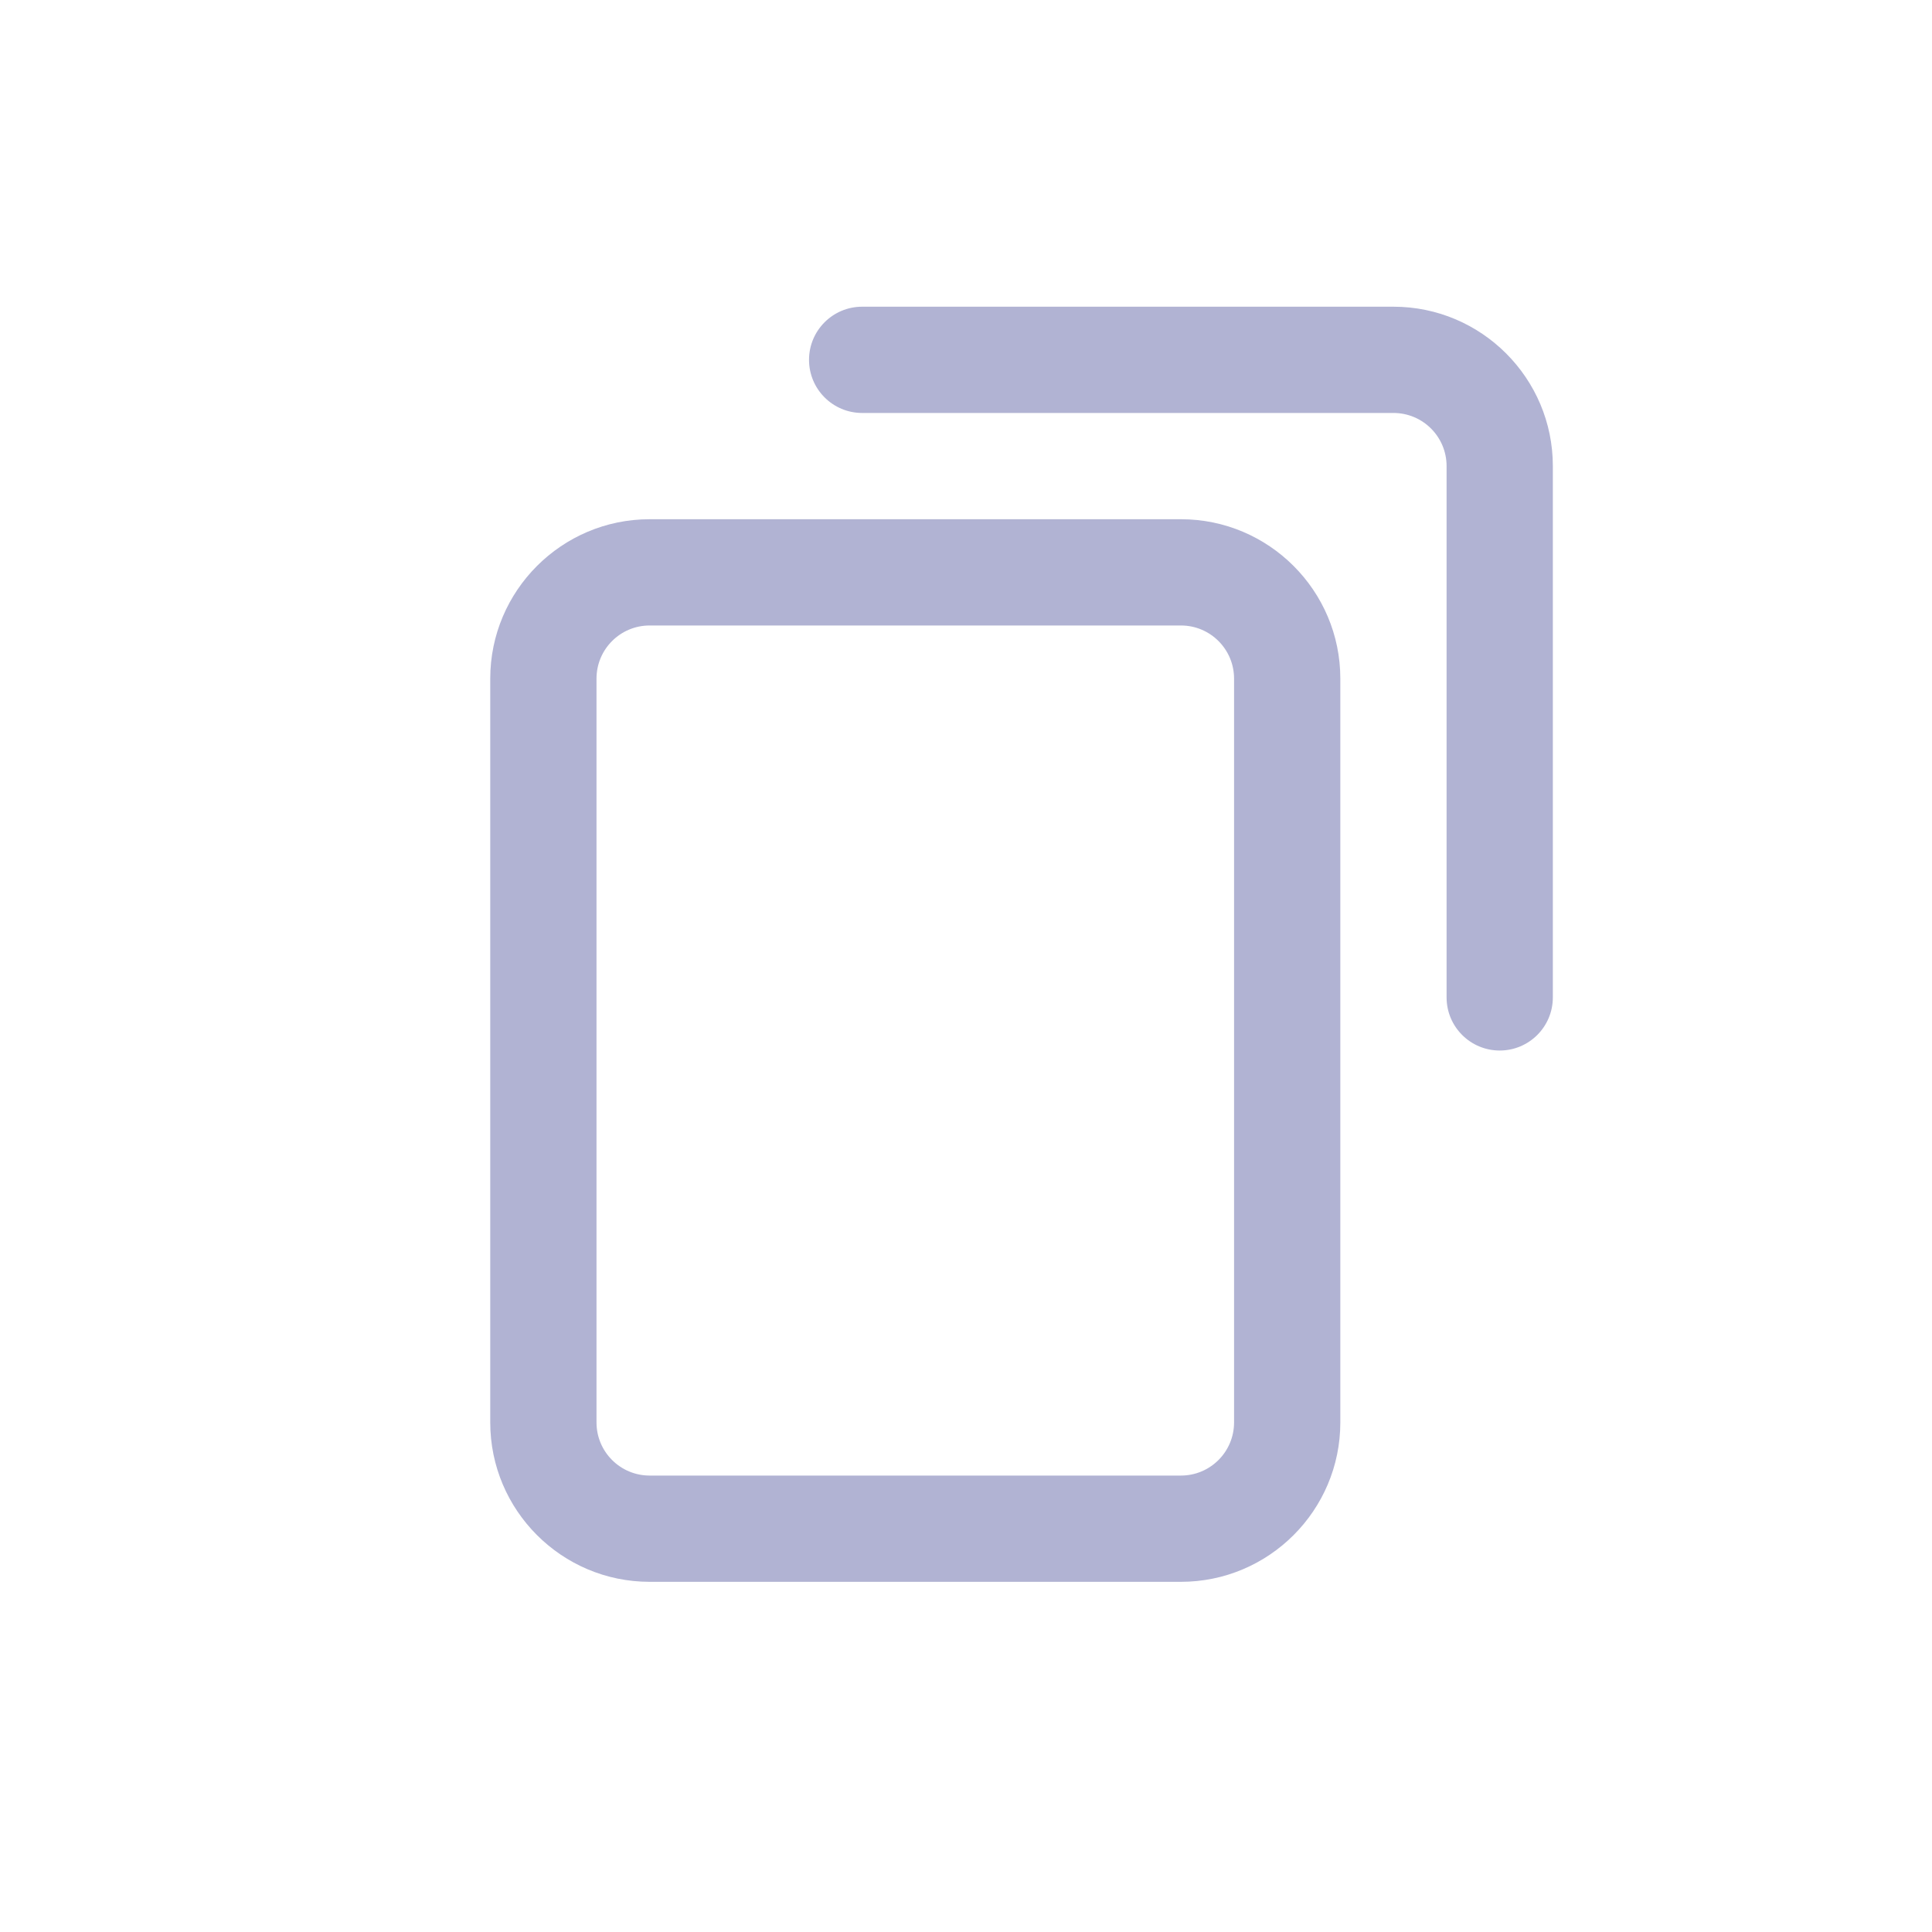
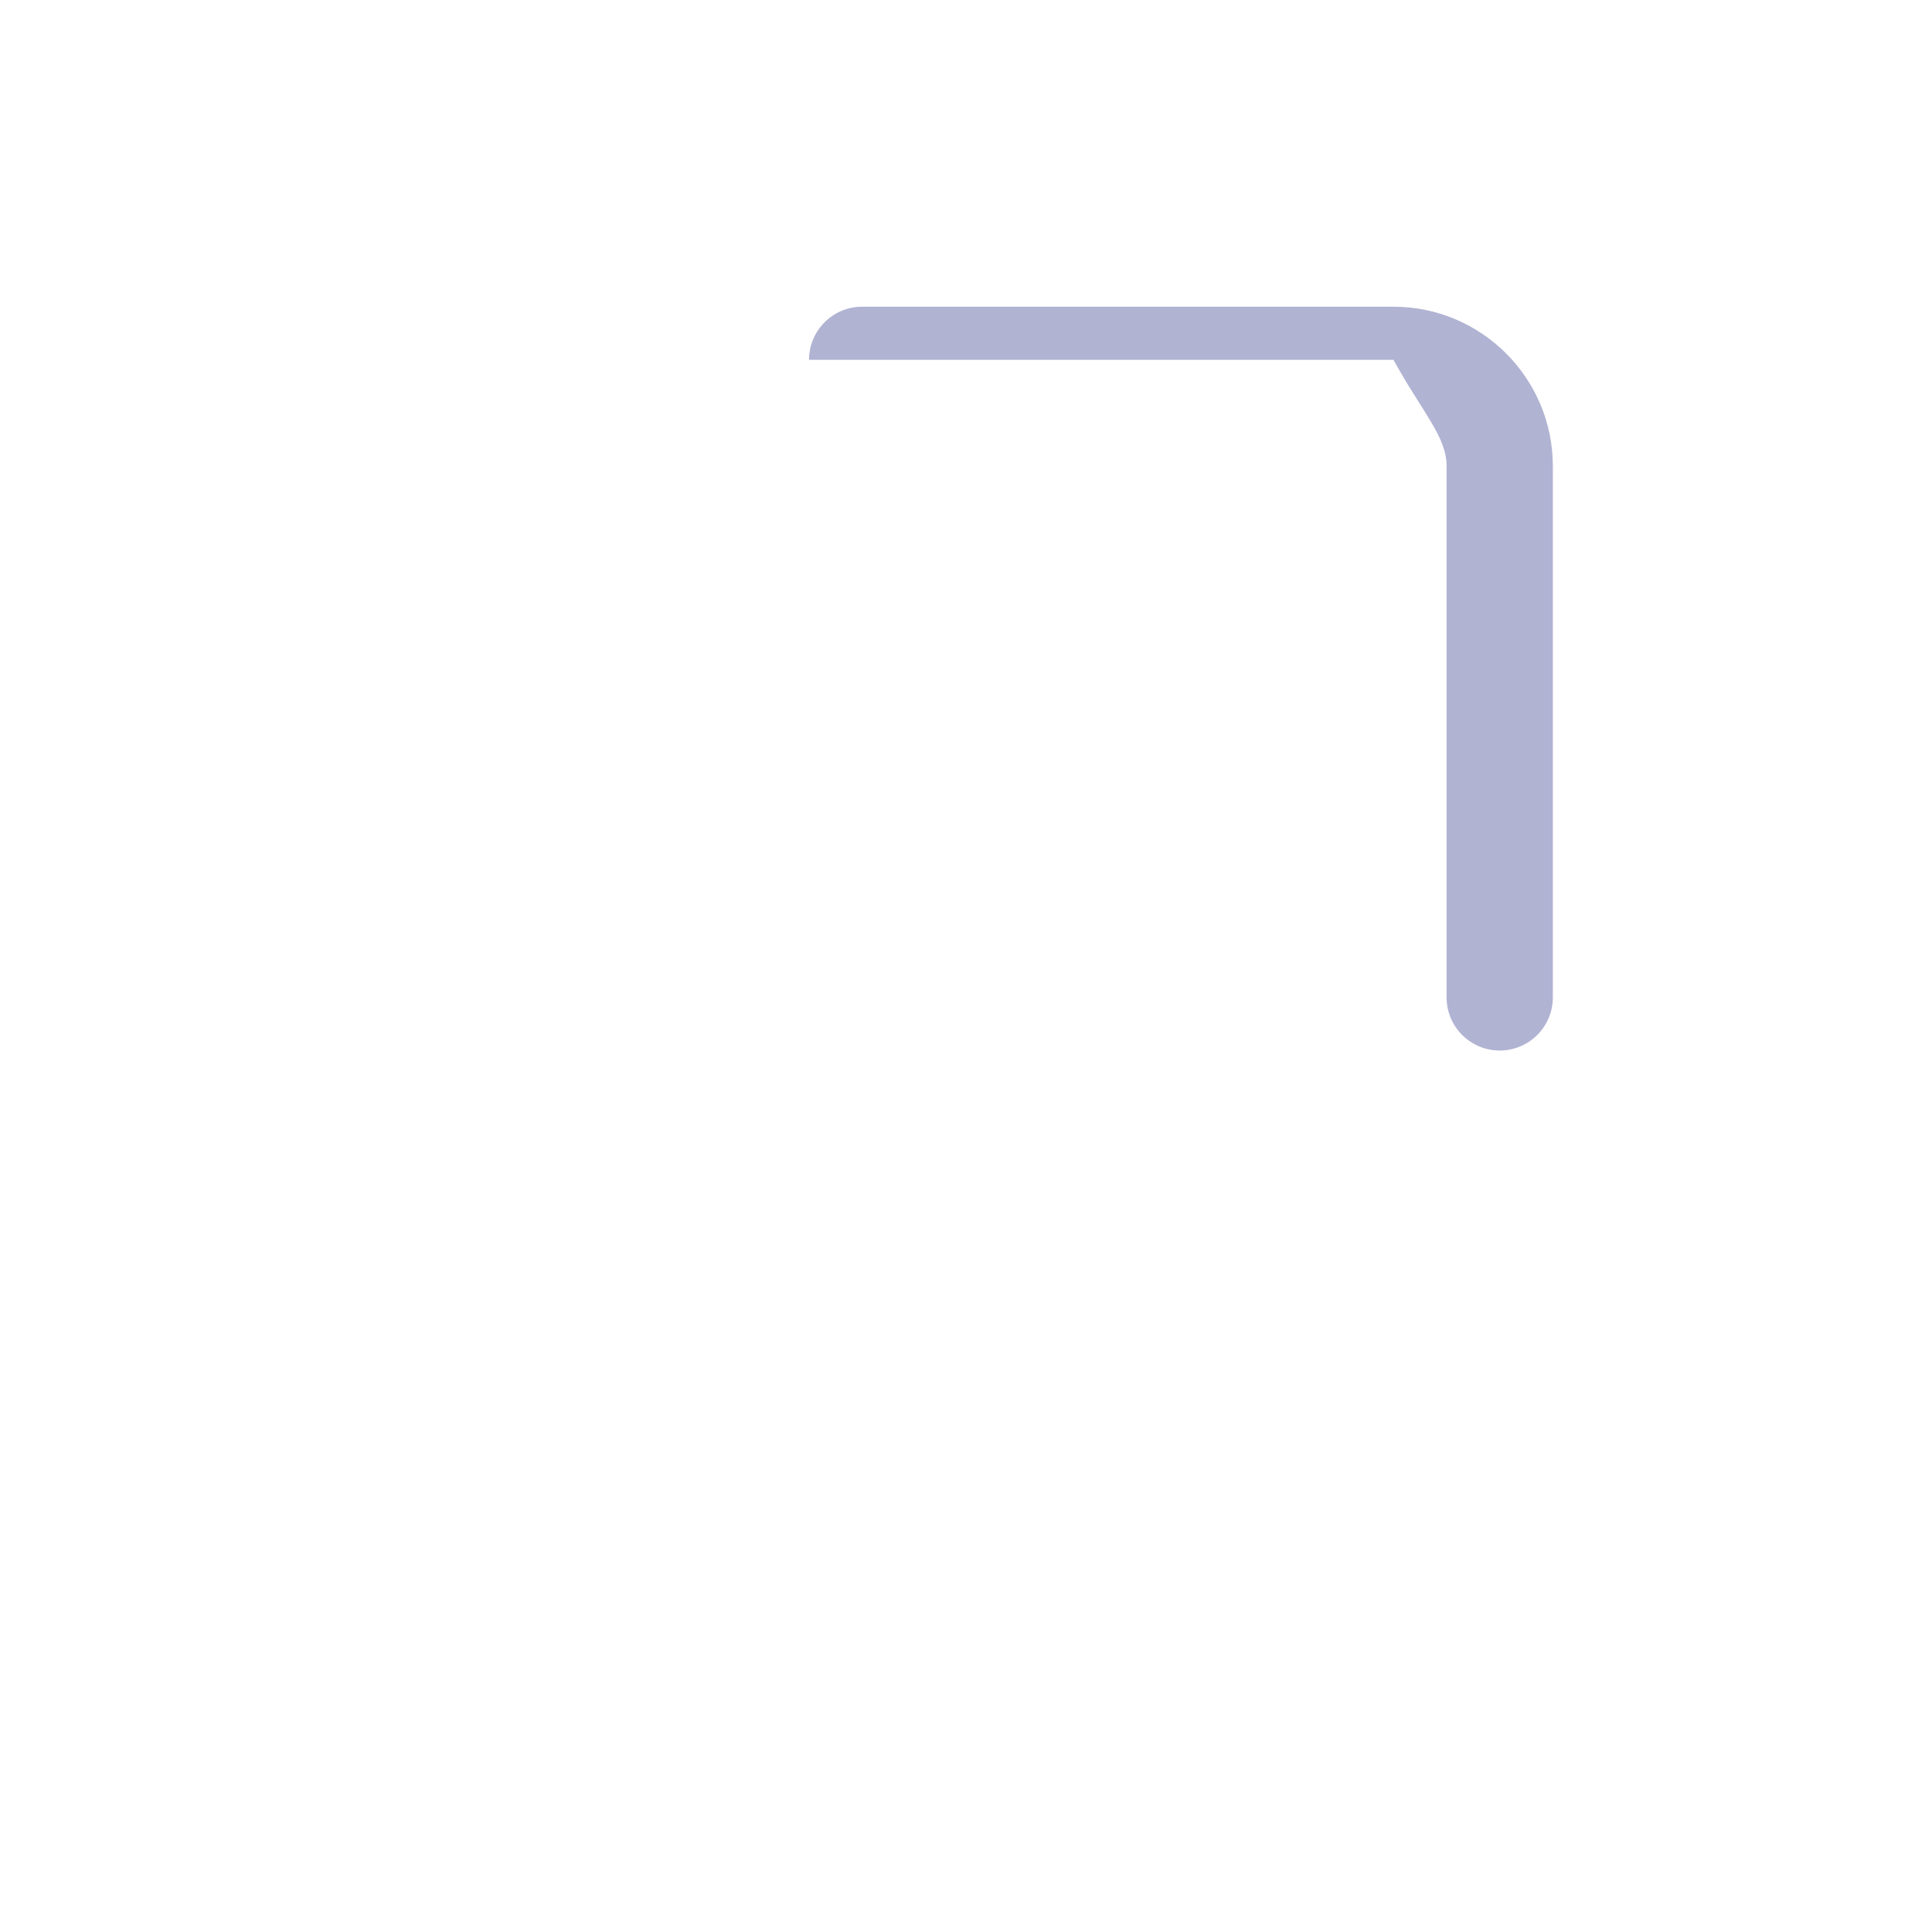
<svg xmlns="http://www.w3.org/2000/svg" width="16" height="16" viewBox="0 0 16 16" fill="none">
-   <path d="M5.38 13.1H9.78C10.508 13.1 11.1 12.508 11.1 11.78V5.62C11.1 4.892 10.508 4.3 9.78 4.3H5.38C4.652 4.3 4.06 4.892 4.06 5.62V11.78C4.06 12.508 4.652 13.1 5.38 13.1ZM4.94 5.62C4.94 5.377 5.137 5.18 5.38 5.18H9.78C10.023 5.18 10.22 5.377 10.22 5.62V11.78C10.22 12.023 10.023 12.22 9.78 12.22H5.38C5.137 12.22 4.94 12.023 4.94 11.78V5.62Z" fill="#B1B3D3" />
-   <path d="M12.86 8.26V3.86C12.86 3.132 12.268 2.54 11.54 2.54H7.14C6.897 2.54 6.7 2.737 6.7 2.98C6.7 3.223 6.897 3.42 7.14 3.42H11.54C11.783 3.42 11.98 3.617 11.98 3.86V8.26C11.98 8.503 12.177 8.7 12.42 8.7C12.663 8.7 12.86 8.503 12.86 8.26Z" fill="#B1B3D3" />
+   <path d="M12.86 8.26V3.86C12.86 3.132 12.268 2.54 11.54 2.54H7.14C6.897 2.54 6.7 2.737 6.7 2.98H11.54C11.783 3.42 11.98 3.617 11.98 3.86V8.26C11.98 8.503 12.177 8.7 12.42 8.7C12.663 8.7 12.86 8.503 12.86 8.26Z" fill="#B1B3D3" />
</svg>